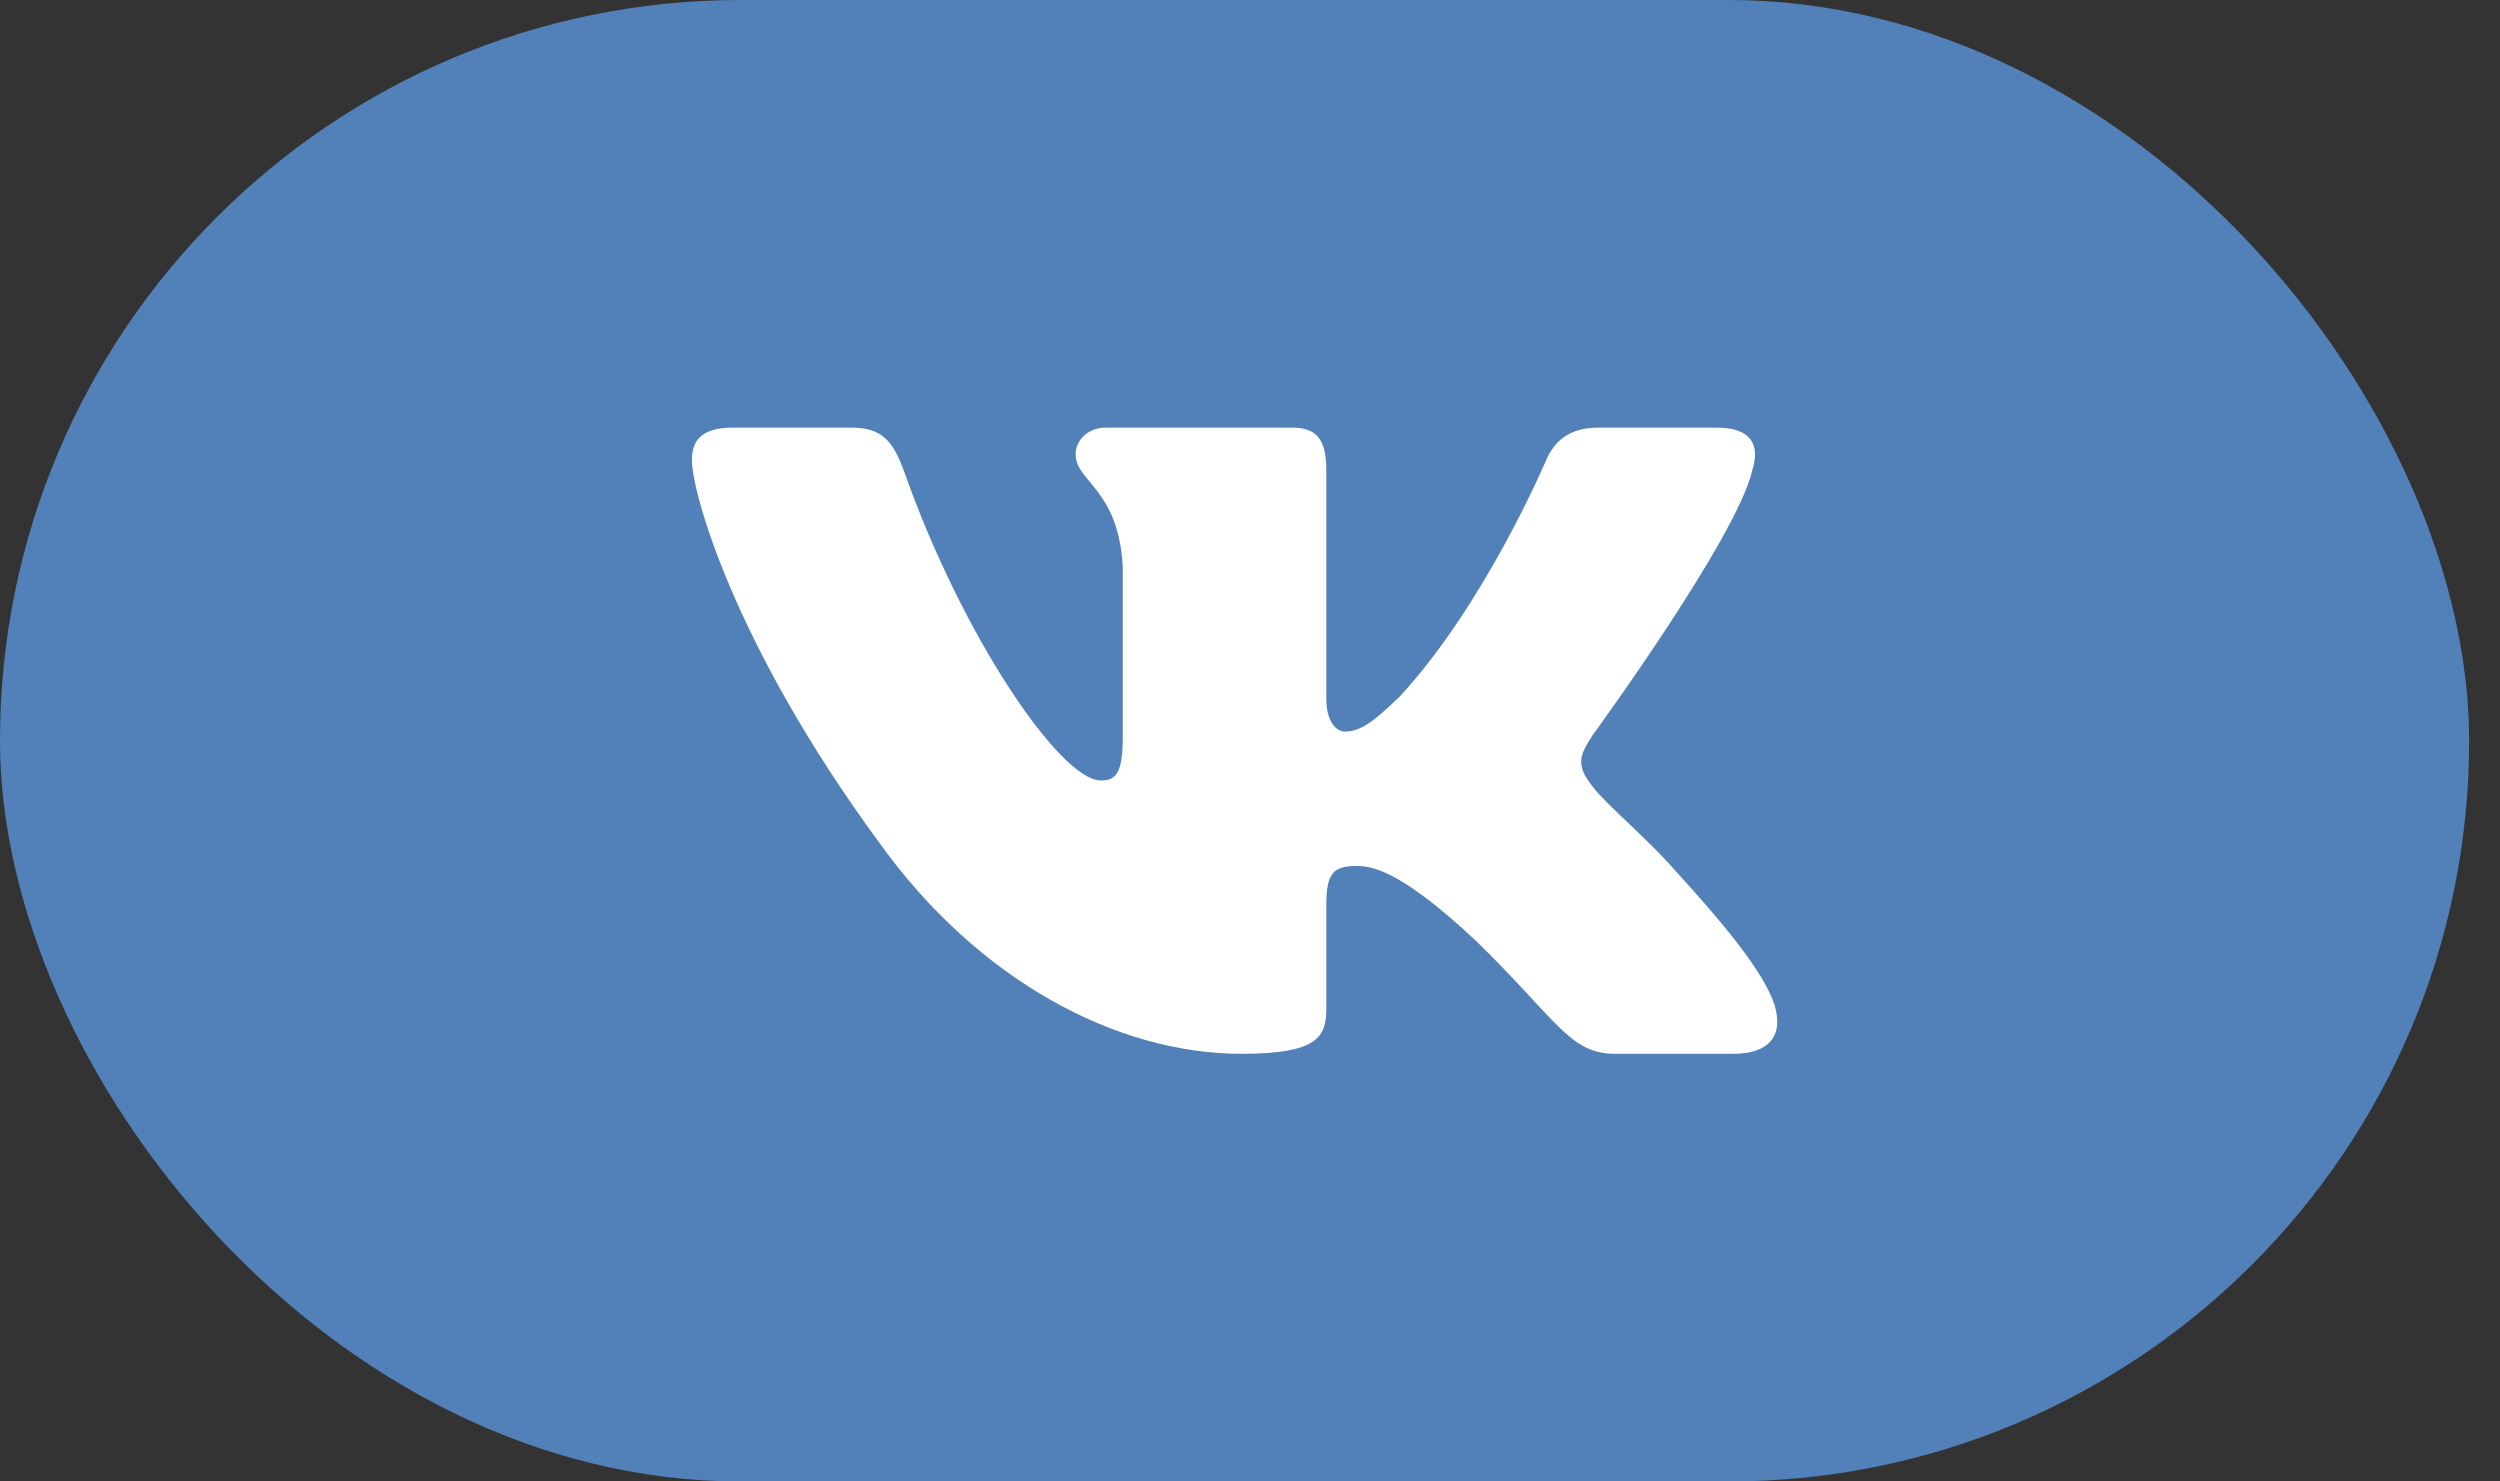
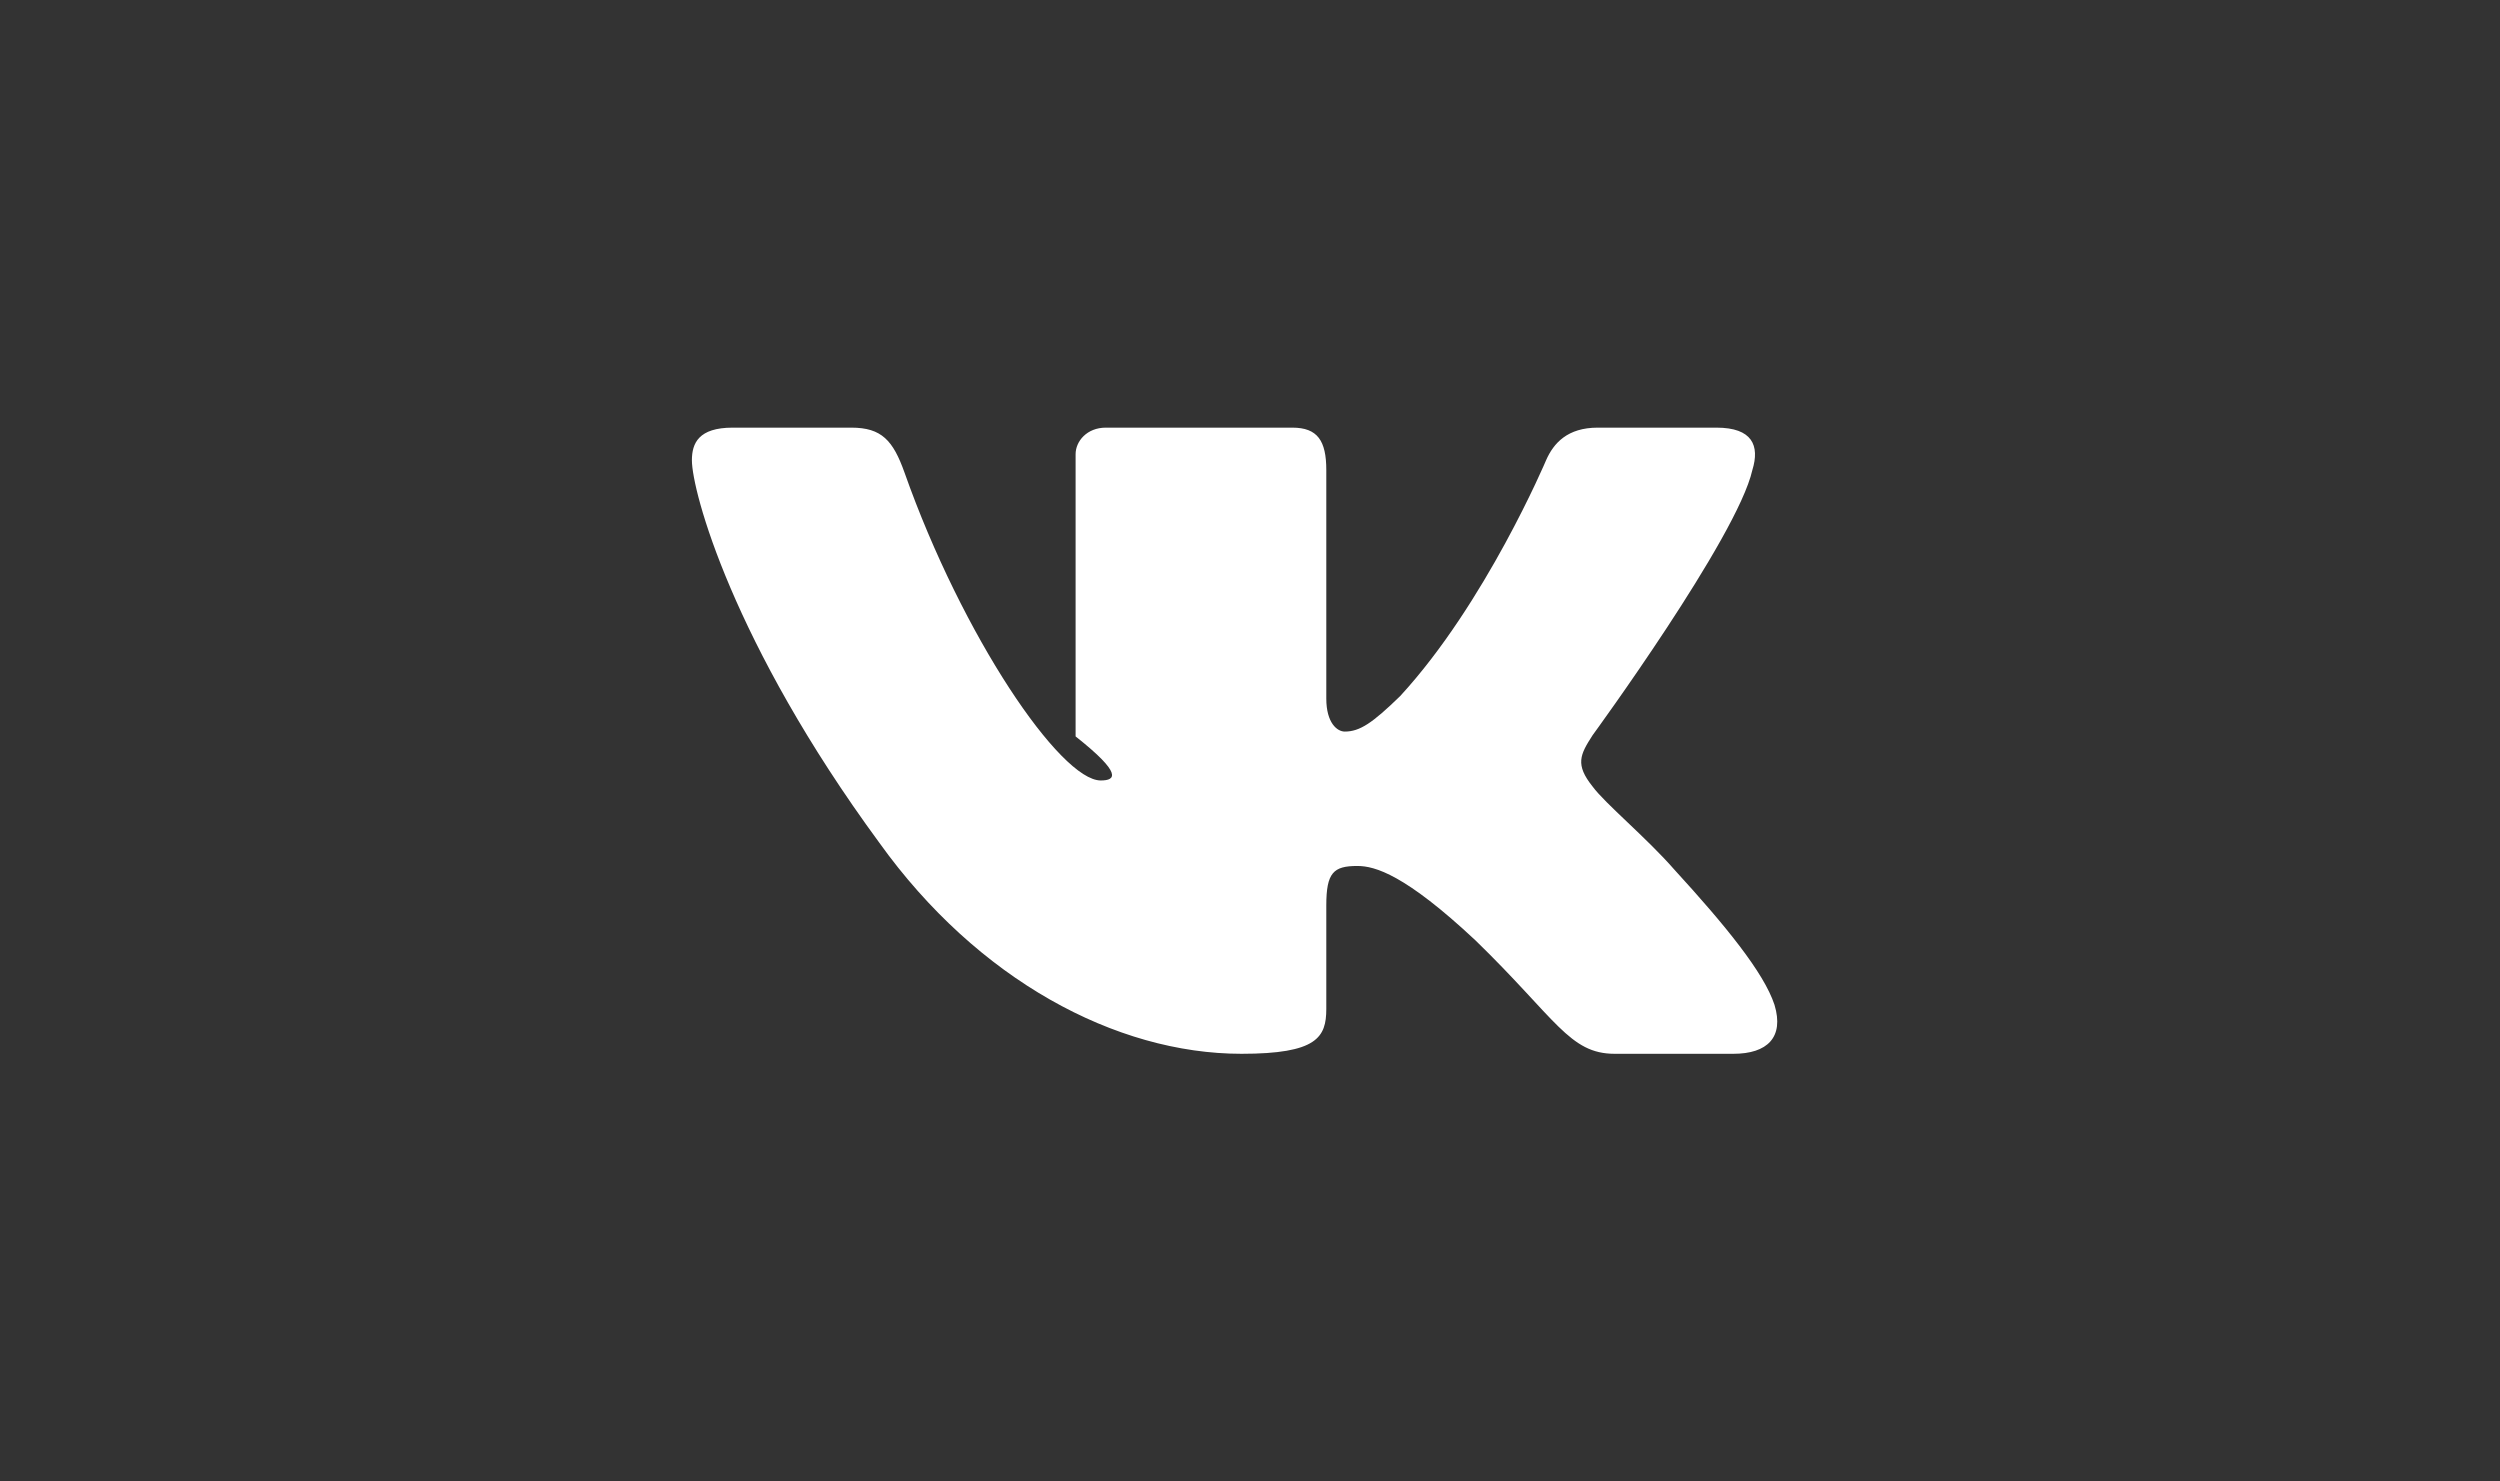
<svg xmlns="http://www.w3.org/2000/svg" width="54" height="32" viewBox="0 0 54 32" fill="none">
  <rect x="0" y="0" width="54" height="32" fill="#333333" stroke="none" />
-   <rect width="53.333" height="32" rx="16" fill="#5181B8" />
-   <path fill-rule="evenodd" clip-rule="evenodd" d="M18.389 9.237H15.825C15.092 9.237 14.945 9.572 14.945 9.942C14.945 10.602 15.815 13.875 18.994 18.204C21.113 21.16 24.099 22.762 26.816 22.762C28.447 22.762 28.648 22.406 28.648 21.793V19.559C28.648 18.847 28.803 18.705 29.319 18.705C29.699 18.705 30.351 18.89 31.873 20.315C33.612 22.005 33.899 22.762 34.877 22.762H37.441C38.174 22.762 38.541 22.406 38.329 21.704C38.098 21.004 37.268 19.988 36.166 18.784C35.568 18.098 34.672 17.359 34.4 16.989C34.02 16.514 34.128 16.303 34.4 15.881C34.4 15.881 37.525 11.605 37.851 10.153C38.014 9.625 37.851 9.237 37.075 9.237H34.51C33.858 9.237 33.557 9.572 33.395 9.942C33.395 9.942 32.09 13.03 30.243 15.036C29.645 15.617 29.373 15.802 29.047 15.802C28.884 15.802 28.648 15.617 28.648 15.089V10.153C28.648 9.52 28.459 9.237 27.915 9.237H23.885C23.478 9.237 23.233 9.531 23.233 9.81C23.233 10.411 24.156 10.549 24.252 12.238V15.907C24.252 16.712 24.102 16.858 23.776 16.858C22.907 16.858 20.791 13.755 19.537 10.206C19.291 9.516 19.045 9.237 18.389 9.237Z" fill="white" />
+   <path fill-rule="evenodd" clip-rule="evenodd" d="M18.389 9.237H15.825C15.092 9.237 14.945 9.572 14.945 9.942C14.945 10.602 15.815 13.875 18.994 18.204C21.113 21.16 24.099 22.762 26.816 22.762C28.447 22.762 28.648 22.406 28.648 21.793V19.559C28.648 18.847 28.803 18.705 29.319 18.705C29.699 18.705 30.351 18.89 31.873 20.315C33.612 22.005 33.899 22.762 34.877 22.762H37.441C38.174 22.762 38.541 22.406 38.329 21.704C38.098 21.004 37.268 19.988 36.166 18.784C35.568 18.098 34.672 17.359 34.4 16.989C34.02 16.514 34.128 16.303 34.4 15.881C34.4 15.881 37.525 11.605 37.851 10.153C38.014 9.625 37.851 9.237 37.075 9.237H34.51C33.858 9.237 33.557 9.572 33.395 9.942C33.395 9.942 32.09 13.03 30.243 15.036C29.645 15.617 29.373 15.802 29.047 15.802C28.884 15.802 28.648 15.617 28.648 15.089V10.153C28.648 9.52 28.459 9.237 27.915 9.237H23.885C23.478 9.237 23.233 9.531 23.233 9.81V15.907C24.252 16.712 24.102 16.858 23.776 16.858C22.907 16.858 20.791 13.755 19.537 10.206C19.291 9.516 19.045 9.237 18.389 9.237Z" fill="white" />
</svg>